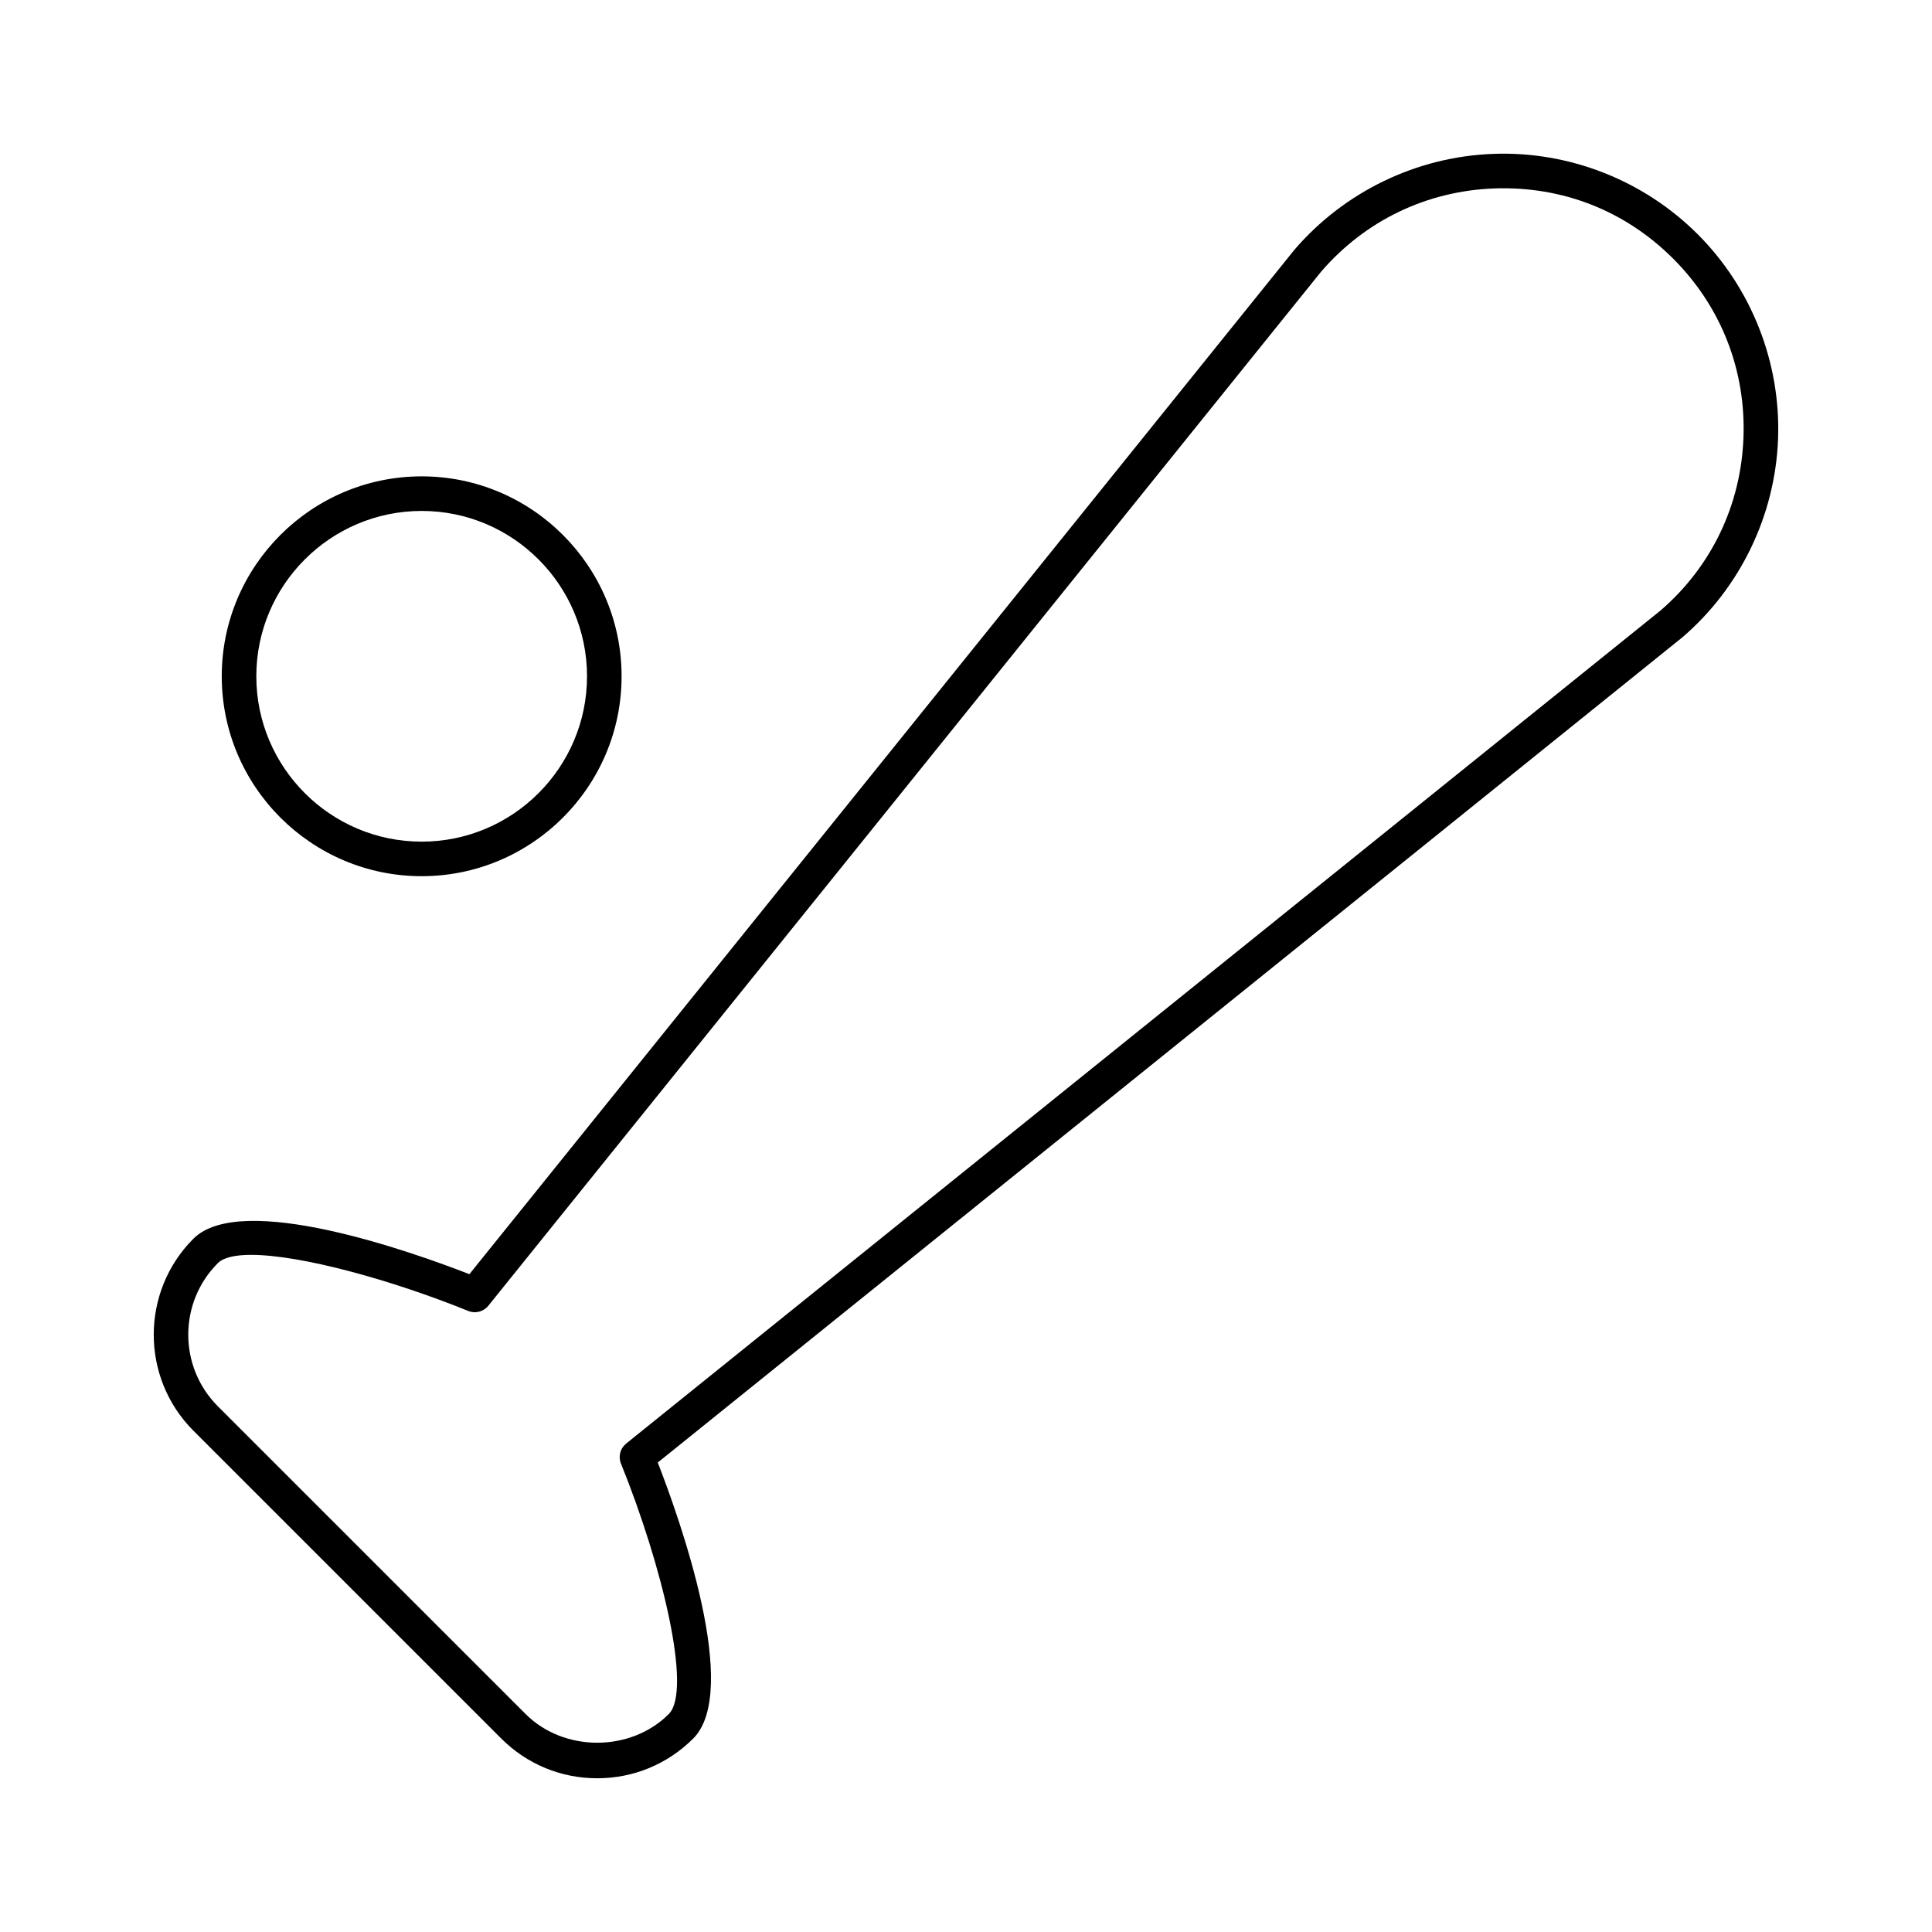
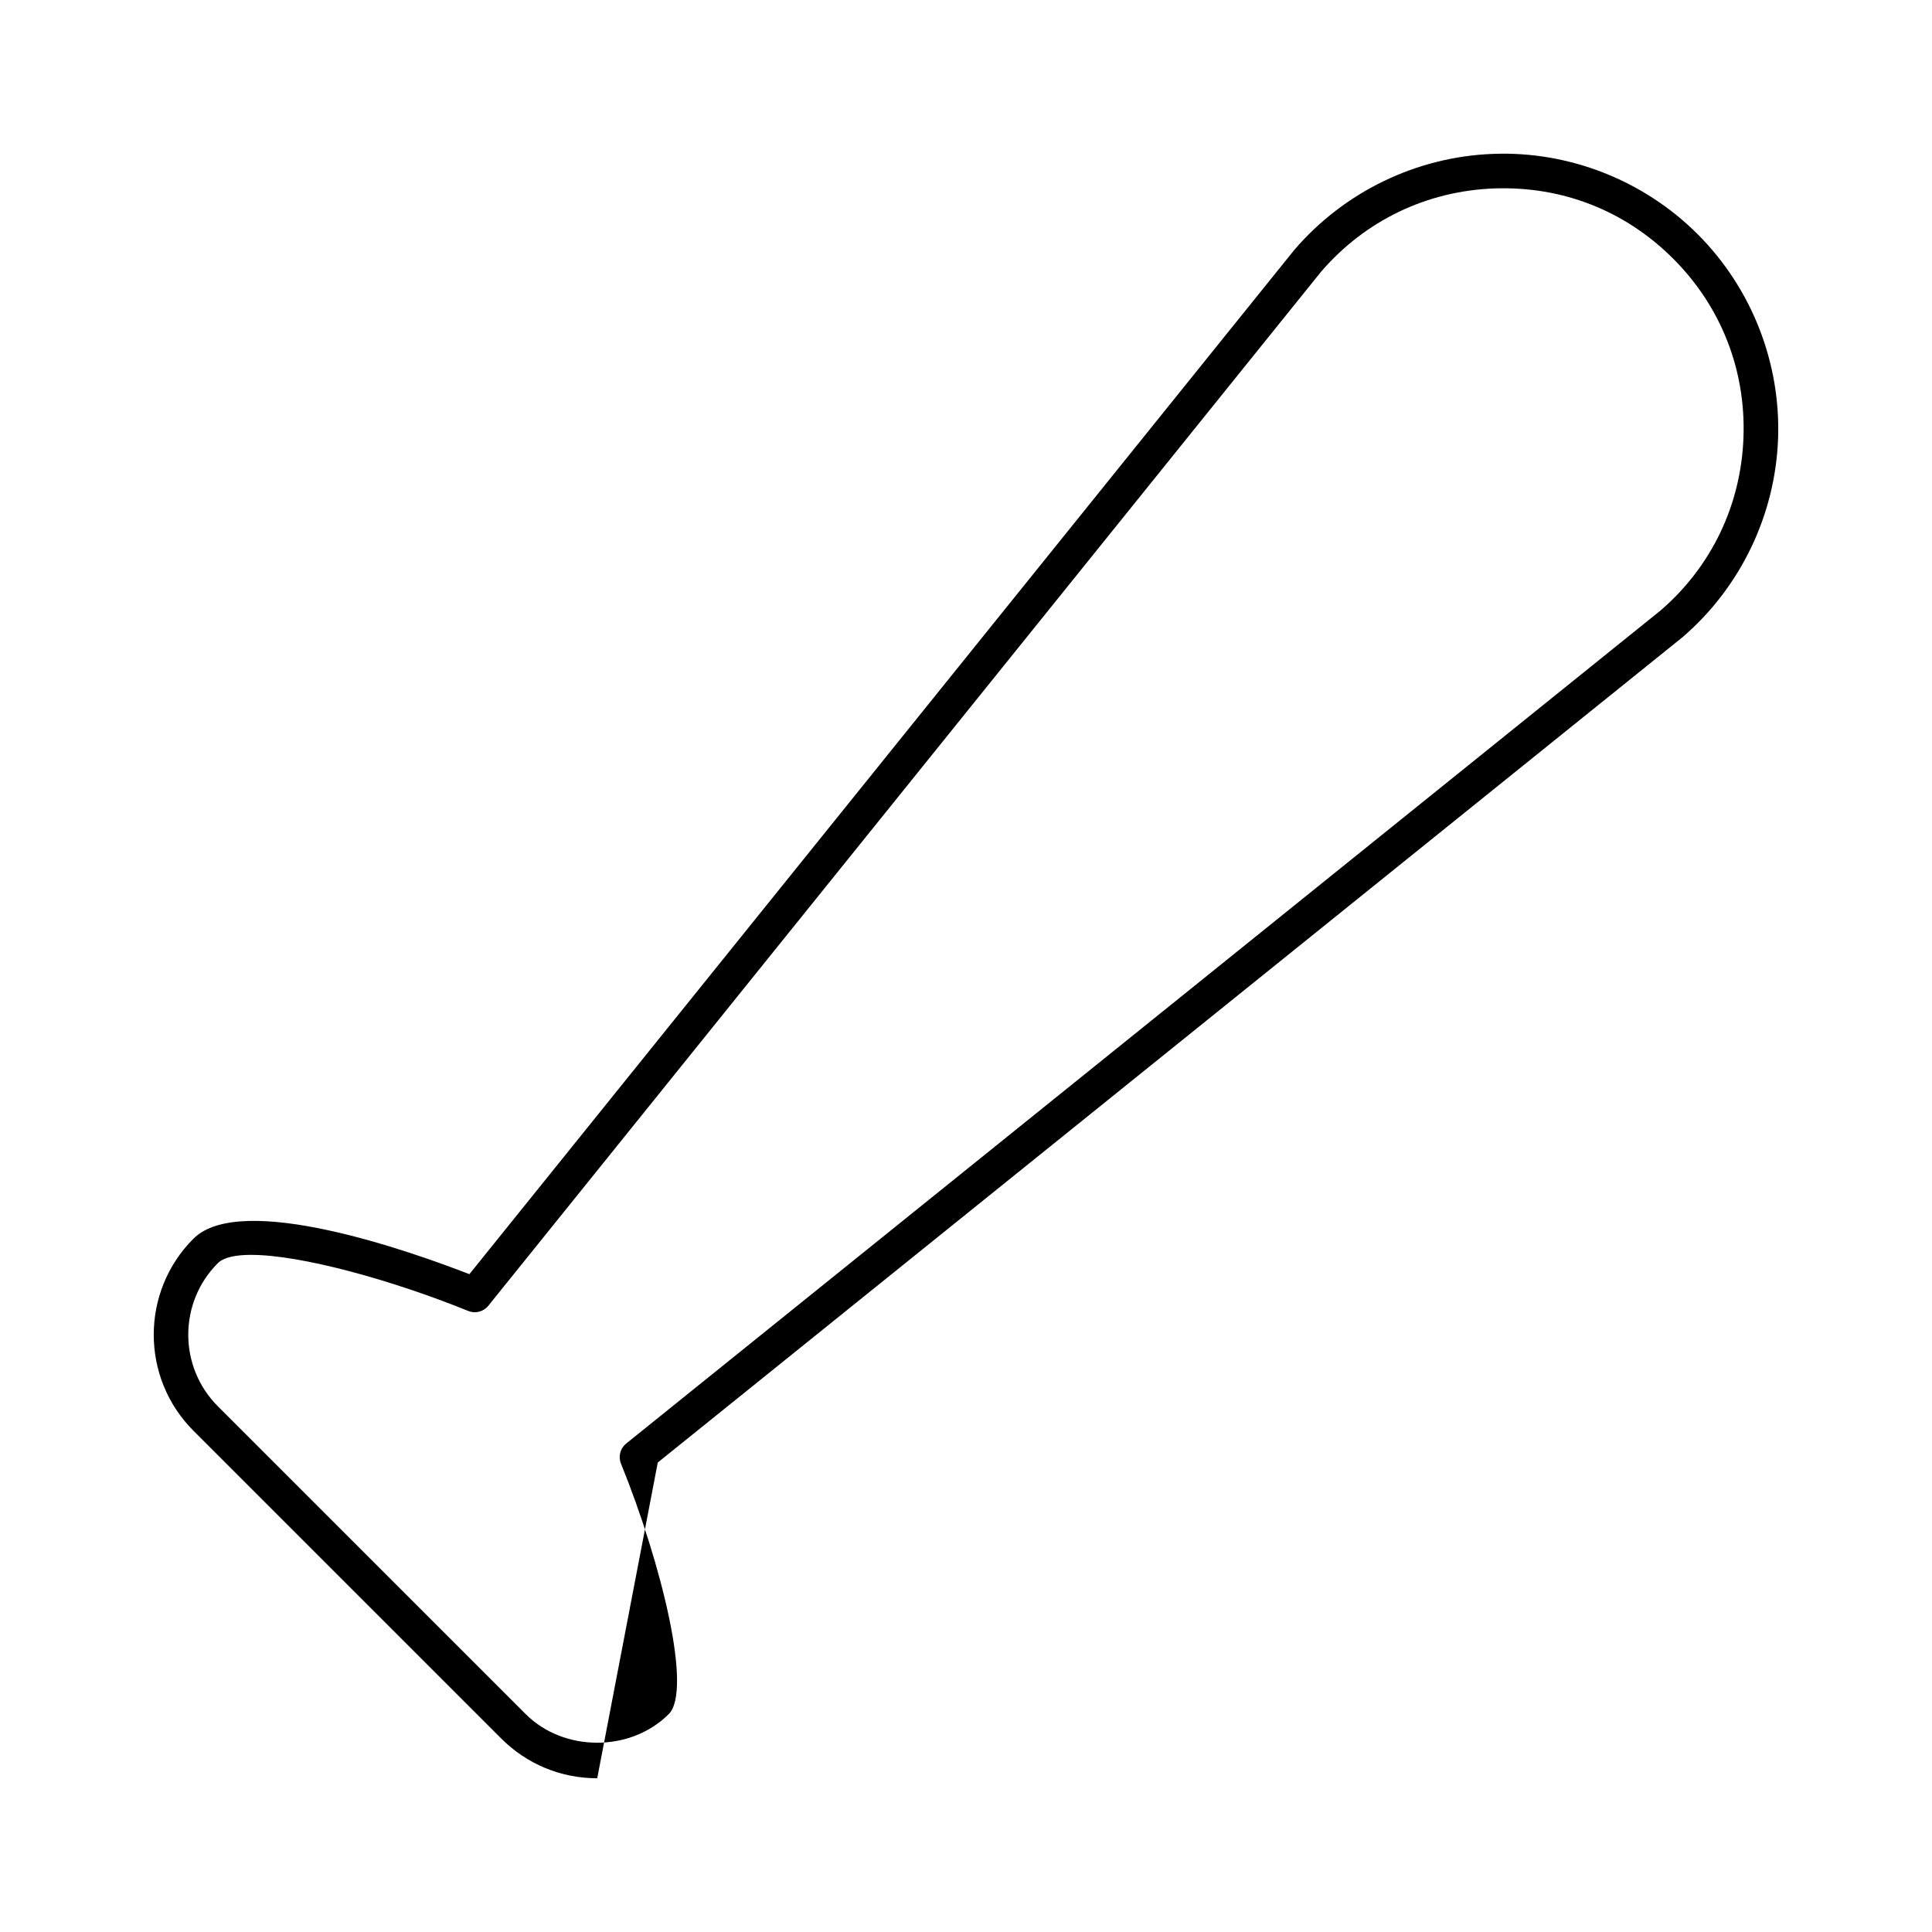
<svg xmlns="http://www.w3.org/2000/svg" fill="#000000" width="800px" height="800px" version="1.1" viewBox="144 144 512 512">
  <g>
-     <path d="m255.75 376.2c-29.215 0-52.984-23.77-52.984-52.98 0-29.211 23.77-52.98 52.984-52.98 29.207 0 52.977 23.77 52.977 52.98 0 29.215-23.77 52.98-52.977 52.98zm0-96.797c-24.16 0-43.824 19.656-43.824 43.82 0 24.16 19.664 43.82 43.824 43.82s43.816-19.656 43.816-43.82c0-24.164-19.652-43.82-43.816-43.82z" />
-     <path d="m302.27 615.26c-9.617 0-18.652-3.742-25.441-10.539l-81.574-81.57c-14.016-14.027-14.016-36.852 0-50.883 12.648-12.664 58.004 3.516 73.137 9.402l218.66-271.5c13.273-15.426 32.41-24.637 52.598-25.387 20.145-0.797 39.969 7.008 54.254 21.293 14.285 14.285 22.051 34.055 21.301 54.246-0.762 20.184-9.965 39.328-25.281 52.512l-271.61 218.75c5.887 15.133 22.031 60.5 9.402 73.137-6.801 6.797-15.836 10.539-25.441 10.539zm-91.703-138.71c-4.215 0-7.316 0.68-8.84 2.195-10.449 10.457-10.449 27.473 0 37.93l81.574 81.57c10.125 10.125 27.801 10.125 37.93 0 6.242-6.25-1.719-39.328-12.676-66.395-0.75-1.871-0.195-4.016 1.379-5.285l274.12-220.77c13.465-11.598 21.316-27.902 21.98-45.812 0.672-17.91-5.941-34.75-18.617-47.426-12.676-12.668-29.234-19.258-47.438-18.621-17.91 0.672-34.207 8.516-45.898 22.094l-220.68 274.02c-1.277 1.57-3.434 2.129-5.285 1.375-20.488-8.297-44.426-14.871-57.559-14.871z" />
+     <path d="m302.27 615.26c-9.617 0-18.652-3.742-25.441-10.539l-81.574-81.57c-14.016-14.027-14.016-36.852 0-50.883 12.648-12.664 58.004 3.516 73.137 9.402l218.66-271.5c13.273-15.426 32.41-24.637 52.598-25.387 20.145-0.797 39.969 7.008 54.254 21.293 14.285 14.285 22.051 34.055 21.301 54.246-0.762 20.184-9.965 39.328-25.281 52.512l-271.61 218.75zm-91.703-138.71c-4.215 0-7.316 0.68-8.84 2.195-10.449 10.457-10.449 27.473 0 37.93l81.574 81.57c10.125 10.125 27.801 10.125 37.93 0 6.242-6.25-1.719-39.328-12.676-66.395-0.75-1.871-0.195-4.016 1.379-5.285l274.12-220.77c13.465-11.598 21.316-27.902 21.98-45.812 0.672-17.91-5.941-34.75-18.617-47.426-12.676-12.668-29.234-19.258-47.438-18.621-17.91 0.672-34.207 8.516-45.898 22.094l-220.68 274.02c-1.277 1.57-3.434 2.129-5.285 1.375-20.488-8.297-44.426-14.871-57.559-14.871z" />
  </g>
</svg>